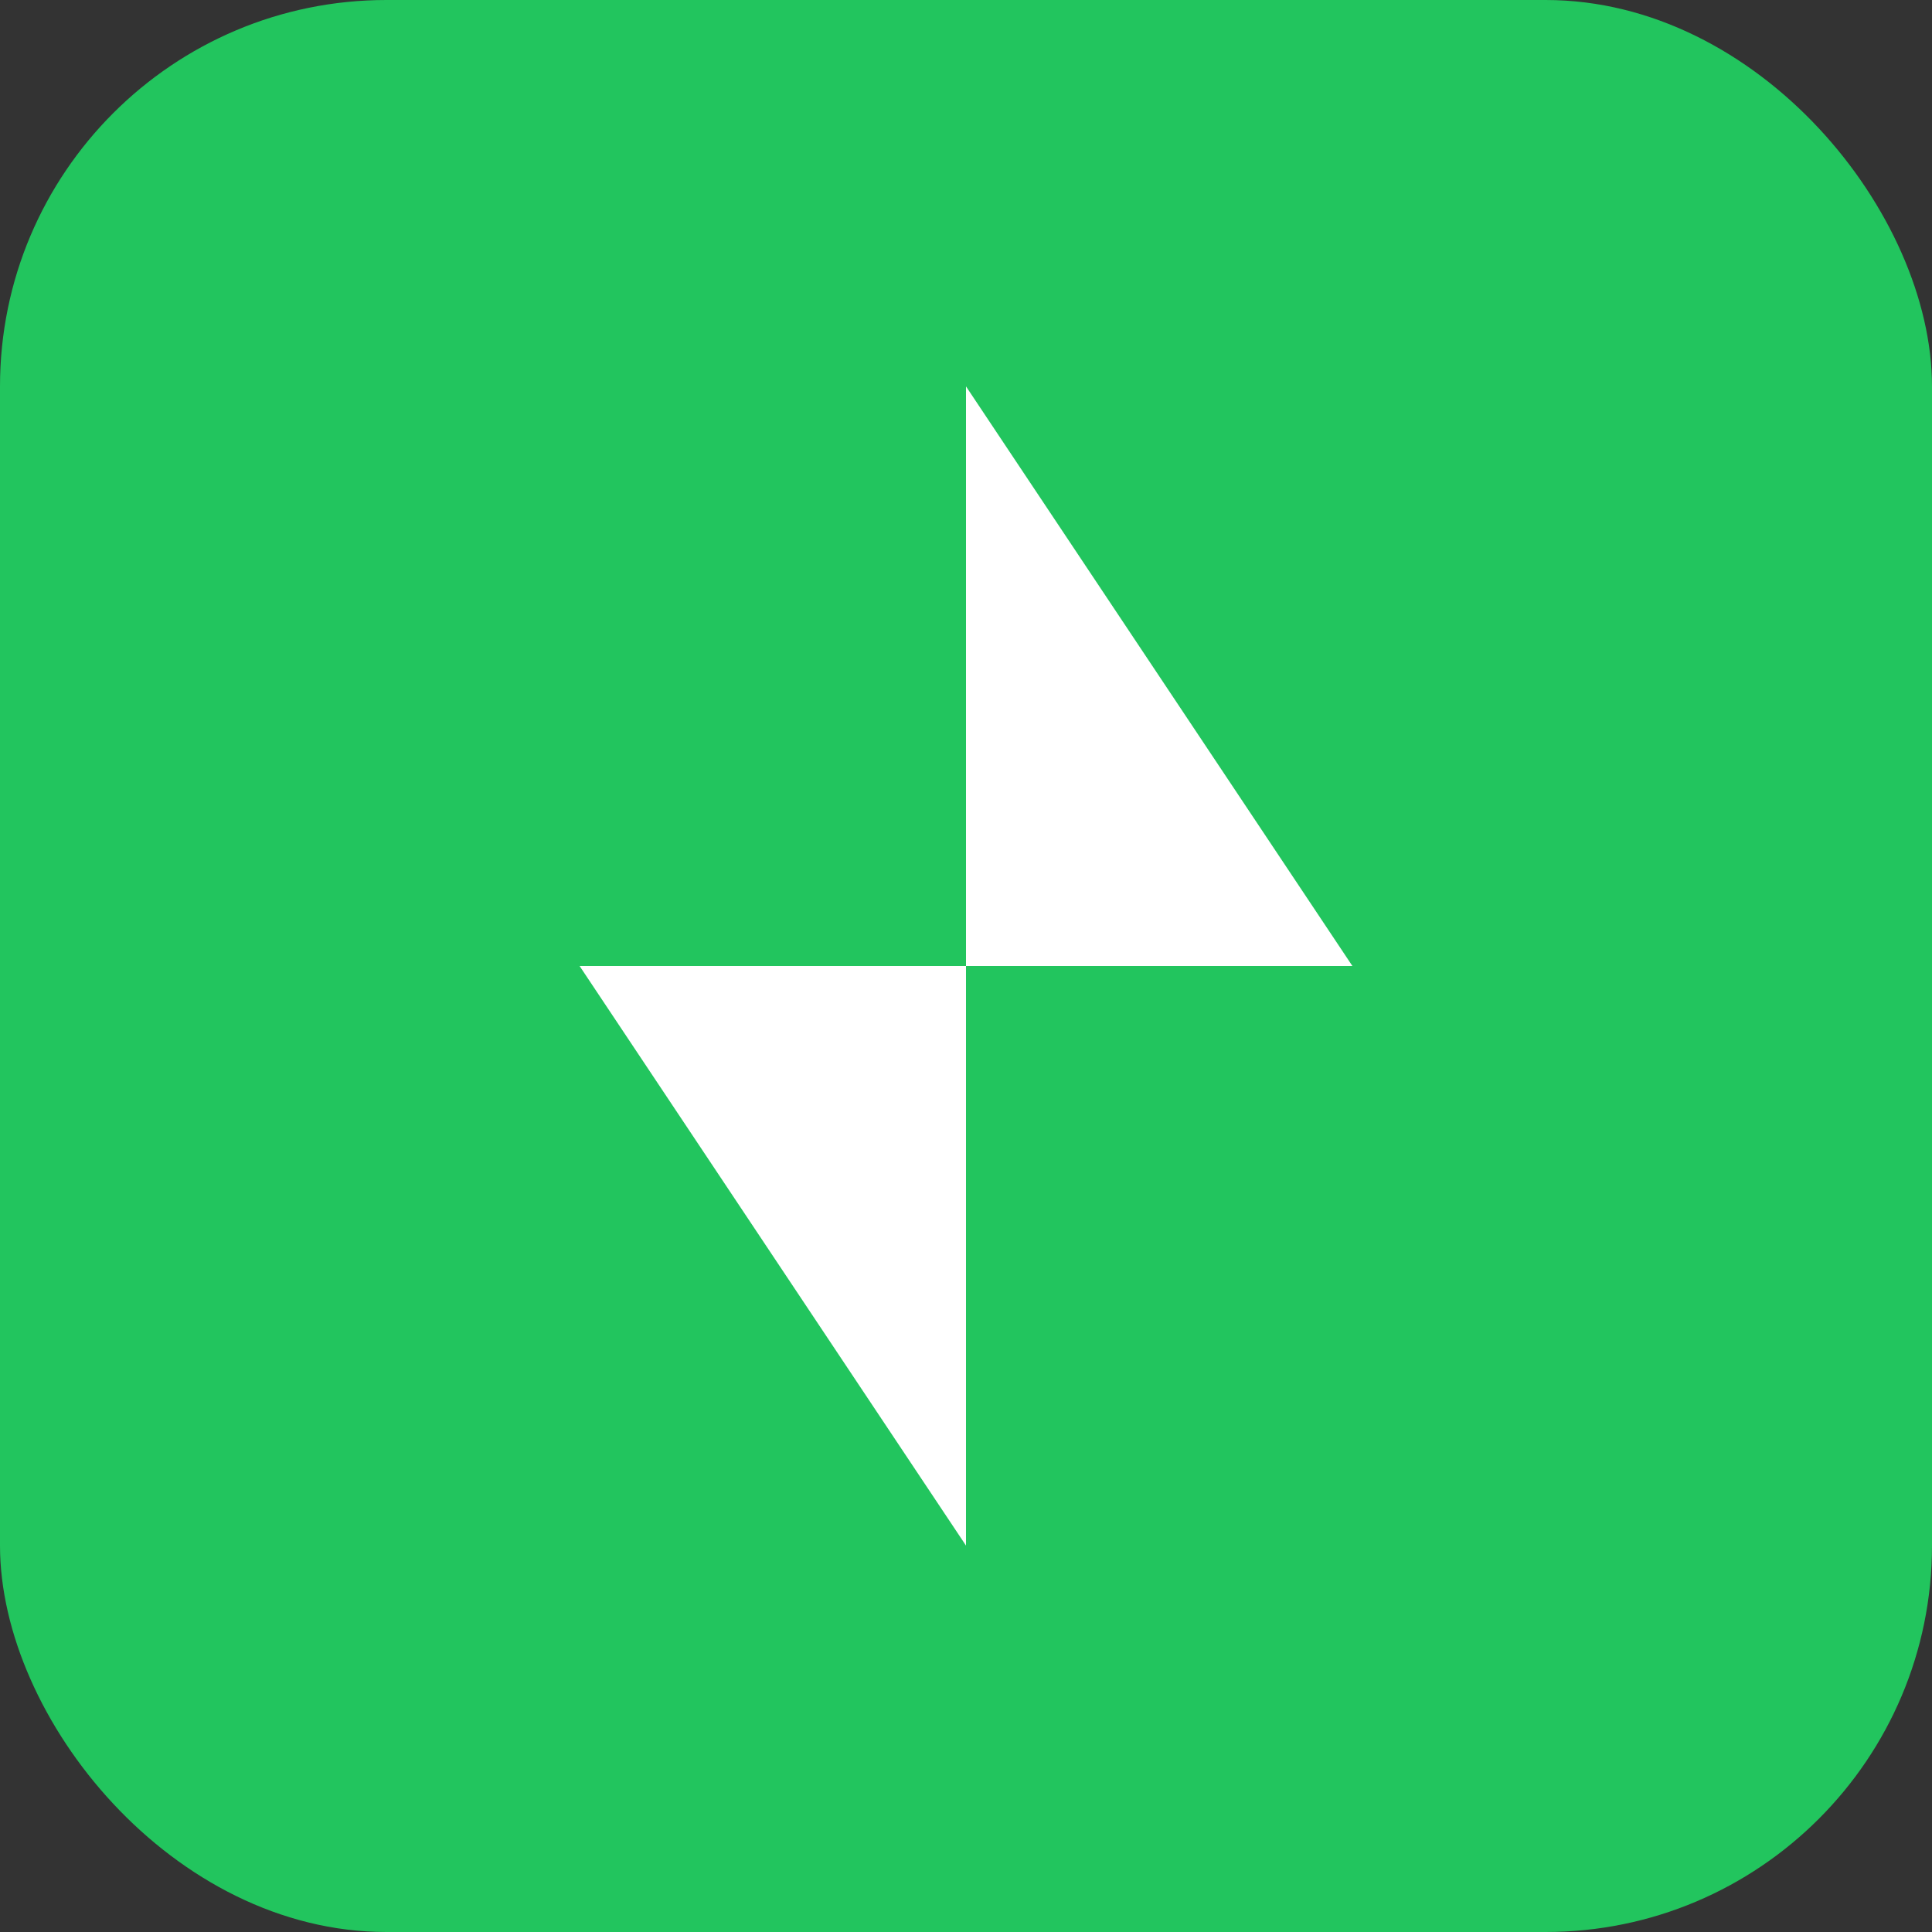
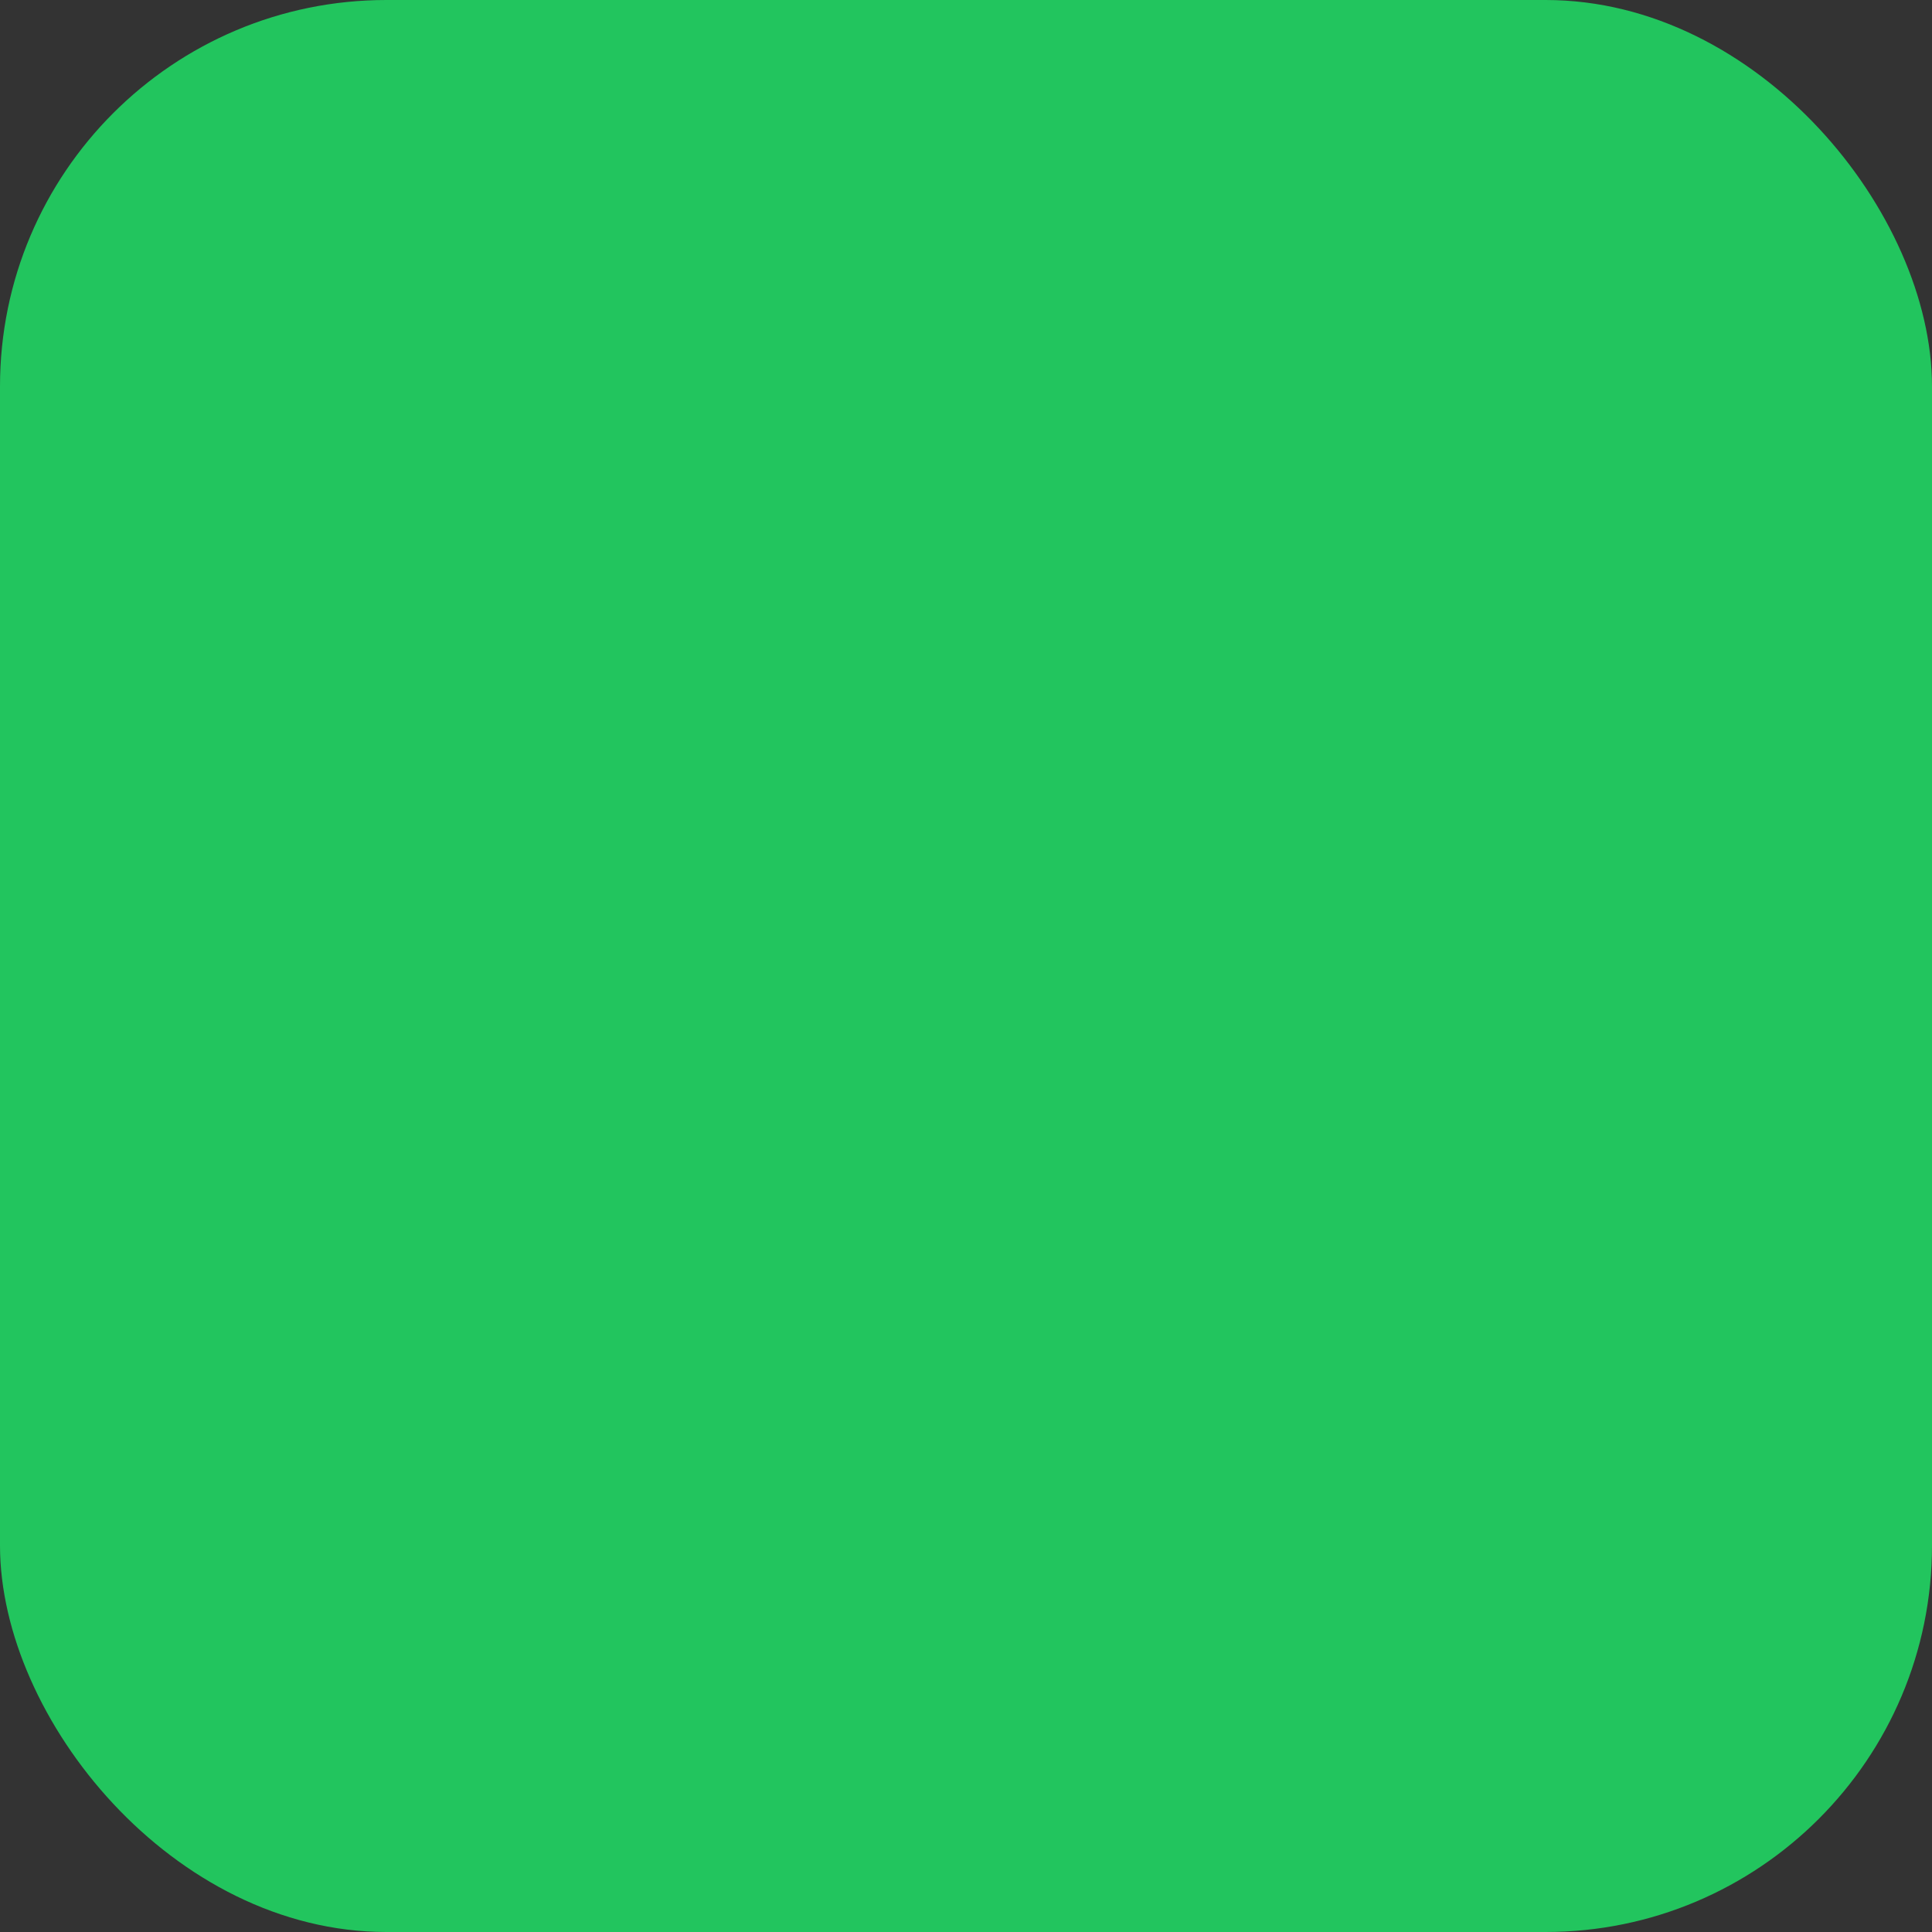
<svg xmlns="http://www.w3.org/2000/svg" viewBox="0 0 100 100">
  <rect x="0" y="0" width="100" height="100" fill="#333333" stroke="none" />
  <rect width="100" height="100" rx="20" fill="#22c55e" />
-   <path d="M50 20 L70 50 L50 50 L50 80 L30 50 L50 50 Z" fill="white" />
</svg>